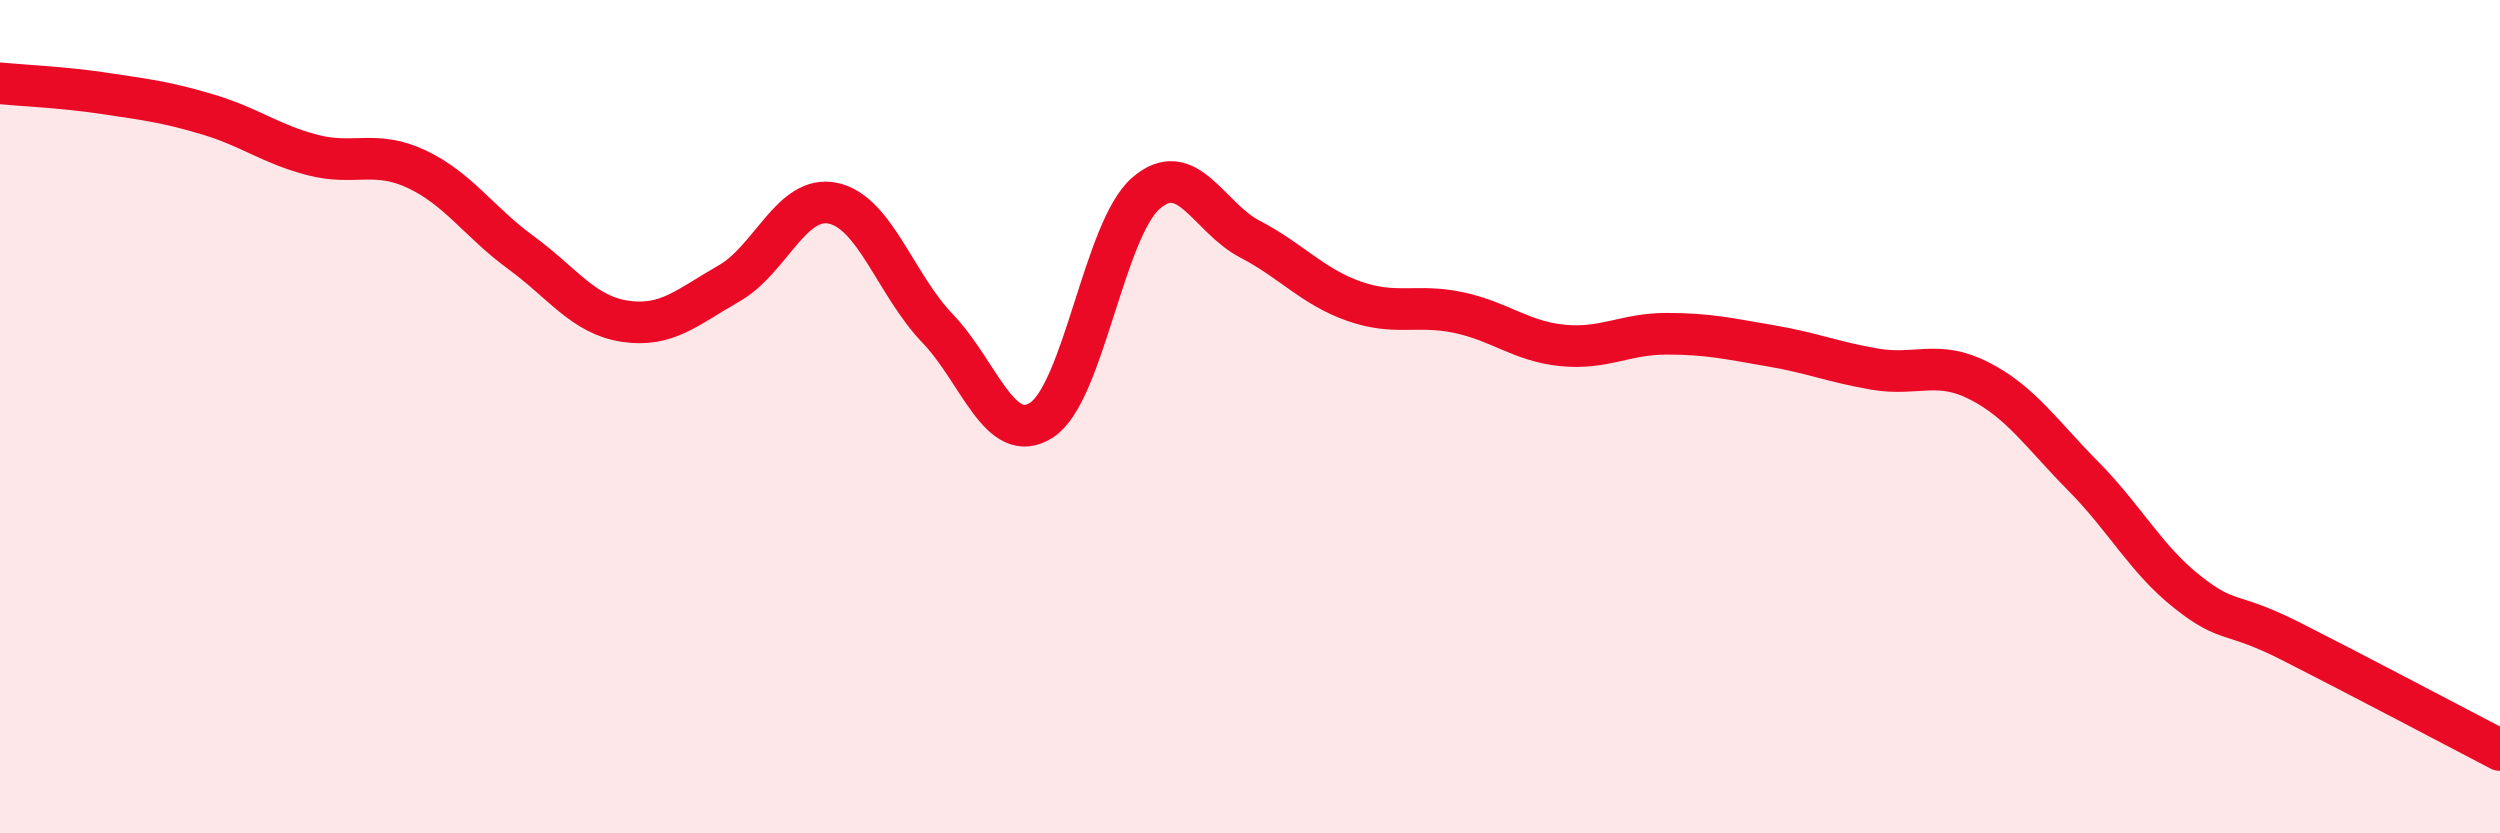
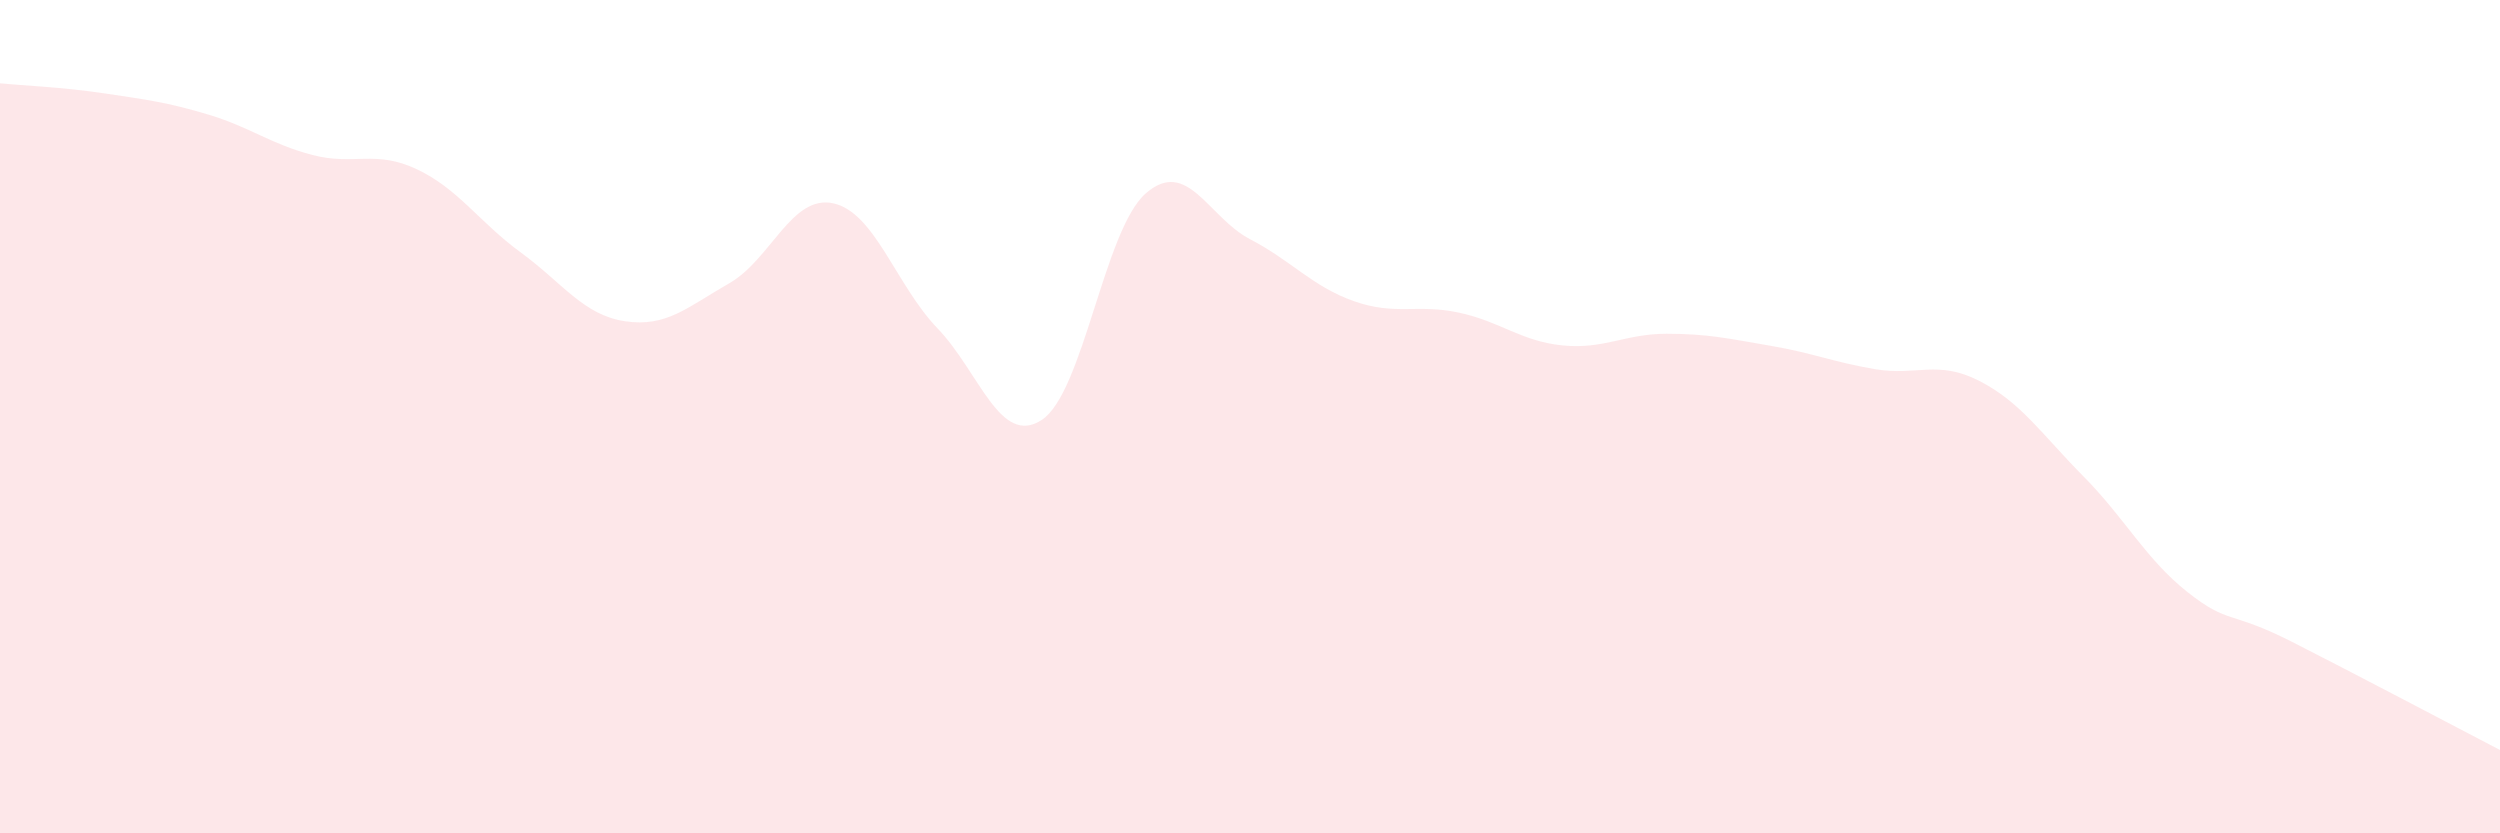
<svg xmlns="http://www.w3.org/2000/svg" width="60" height="20" viewBox="0 0 60 20">
  <path d="M 0,2 C 0.5,2.05 1.5,2.09 2.5,2.24 C 3.5,2.39 4,2.45 5,2.75 C 6,3.05 6.5,3.46 7.5,3.72 C 8.5,3.98 9,3.59 10,4.06 C 11,4.53 11.5,5.33 12.5,6.06 C 13.5,6.79 14,7.56 15,7.71 C 16,7.86 16.5,7.37 17.5,6.8 C 18.5,6.23 19,4.66 20,4.88 C 21,5.1 21.5,6.84 22.5,7.88 C 23.5,8.92 24,10.73 25,10.08 C 26,9.43 26.5,5.51 27.5,4.64 C 28.5,3.77 29,5.22 30,5.74 C 31,6.26 31.5,6.88 32.5,7.23 C 33.5,7.58 34,7.29 35,7.5 C 36,7.71 36.5,8.19 37.5,8.29 C 38.5,8.39 39,8.01 40,8.01 C 41,8.01 41.5,8.13 42.5,8.3 C 43.5,8.47 44,8.69 45,8.86 C 46,9.03 46.5,8.63 47.5,9.14 C 48.5,9.65 49,10.42 50,11.43 C 51,12.44 51.5,13.42 52.5,14.21 C 53.5,15 53.5,14.64 55,15.4 C 56.5,16.16 59,17.48 60,18L60 20L0 20Z" fill="#EB0A25" opacity="0.1" stroke-linecap="round" stroke-linejoin="round" />
-   <path d="M 0,2 C 0.5,2.05 1.5,2.09 2.5,2.24 C 3.5,2.39 4,2.45 5,2.75 C 6,3.05 6.5,3.46 7.5,3.72 C 8.5,3.98 9,3.59 10,4.06 C 11,4.53 11.5,5.33 12.5,6.06 C 13.5,6.79 14,7.56 15,7.71 C 16,7.86 16.5,7.37 17.5,6.8 C 18.5,6.23 19,4.66 20,4.88 C 21,5.1 21.5,6.84 22.5,7.88 C 23.5,8.92 24,10.73 25,10.08 C 26,9.43 26.5,5.51 27.5,4.64 C 28.5,3.77 29,5.22 30,5.74 C 31,6.26 31.5,6.88 32.5,7.23 C 33.5,7.58 34,7.29 35,7.5 C 36,7.71 36.5,8.19 37.5,8.29 C 38.5,8.39 39,8.01 40,8.01 C 41,8.01 41.5,8.13 42.5,8.3 C 43.5,8.47 44,8.69 45,8.86 C 46,9.03 46.5,8.63 47.5,9.14 C 48.5,9.65 49,10.42 50,11.43 C 51,12.44 51.5,13.42 52.5,14.21 C 53.5,15 53.5,14.64 55,15.4 C 56.5,16.16 59,17.48 60,18" stroke="#EB0A25" stroke-width="1" fill="none" stroke-linecap="round" stroke-linejoin="round" />
</svg>